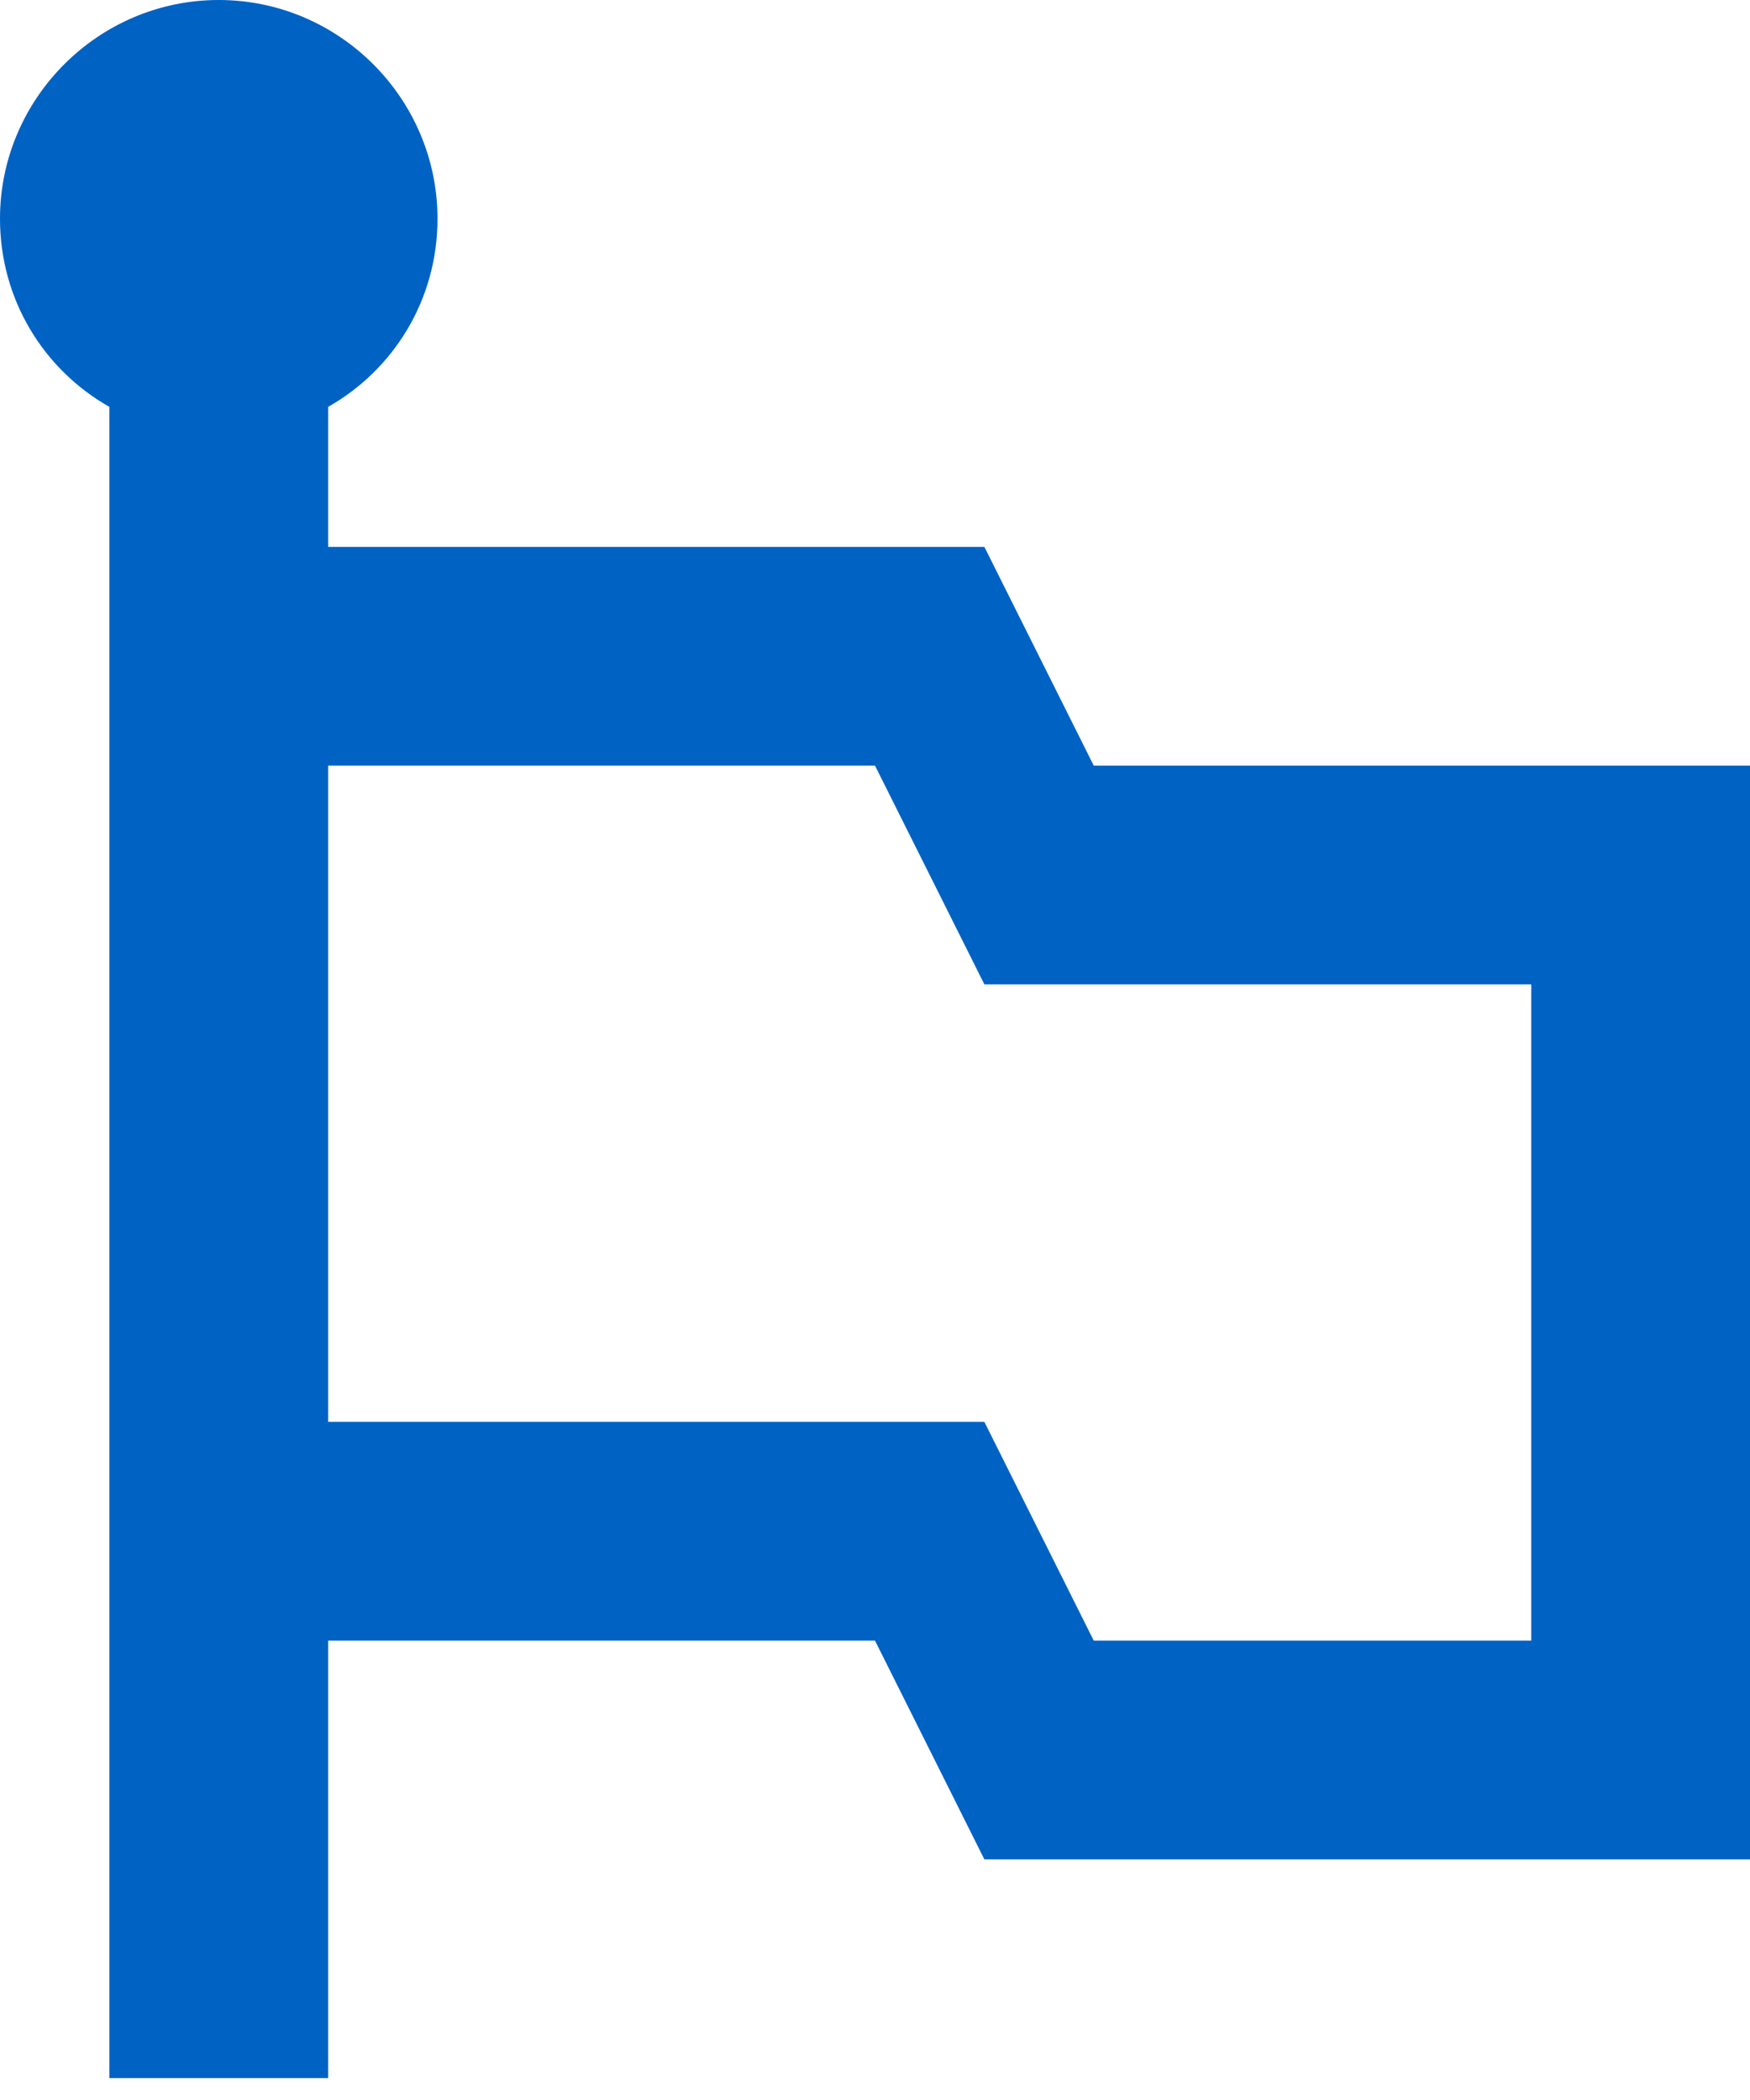
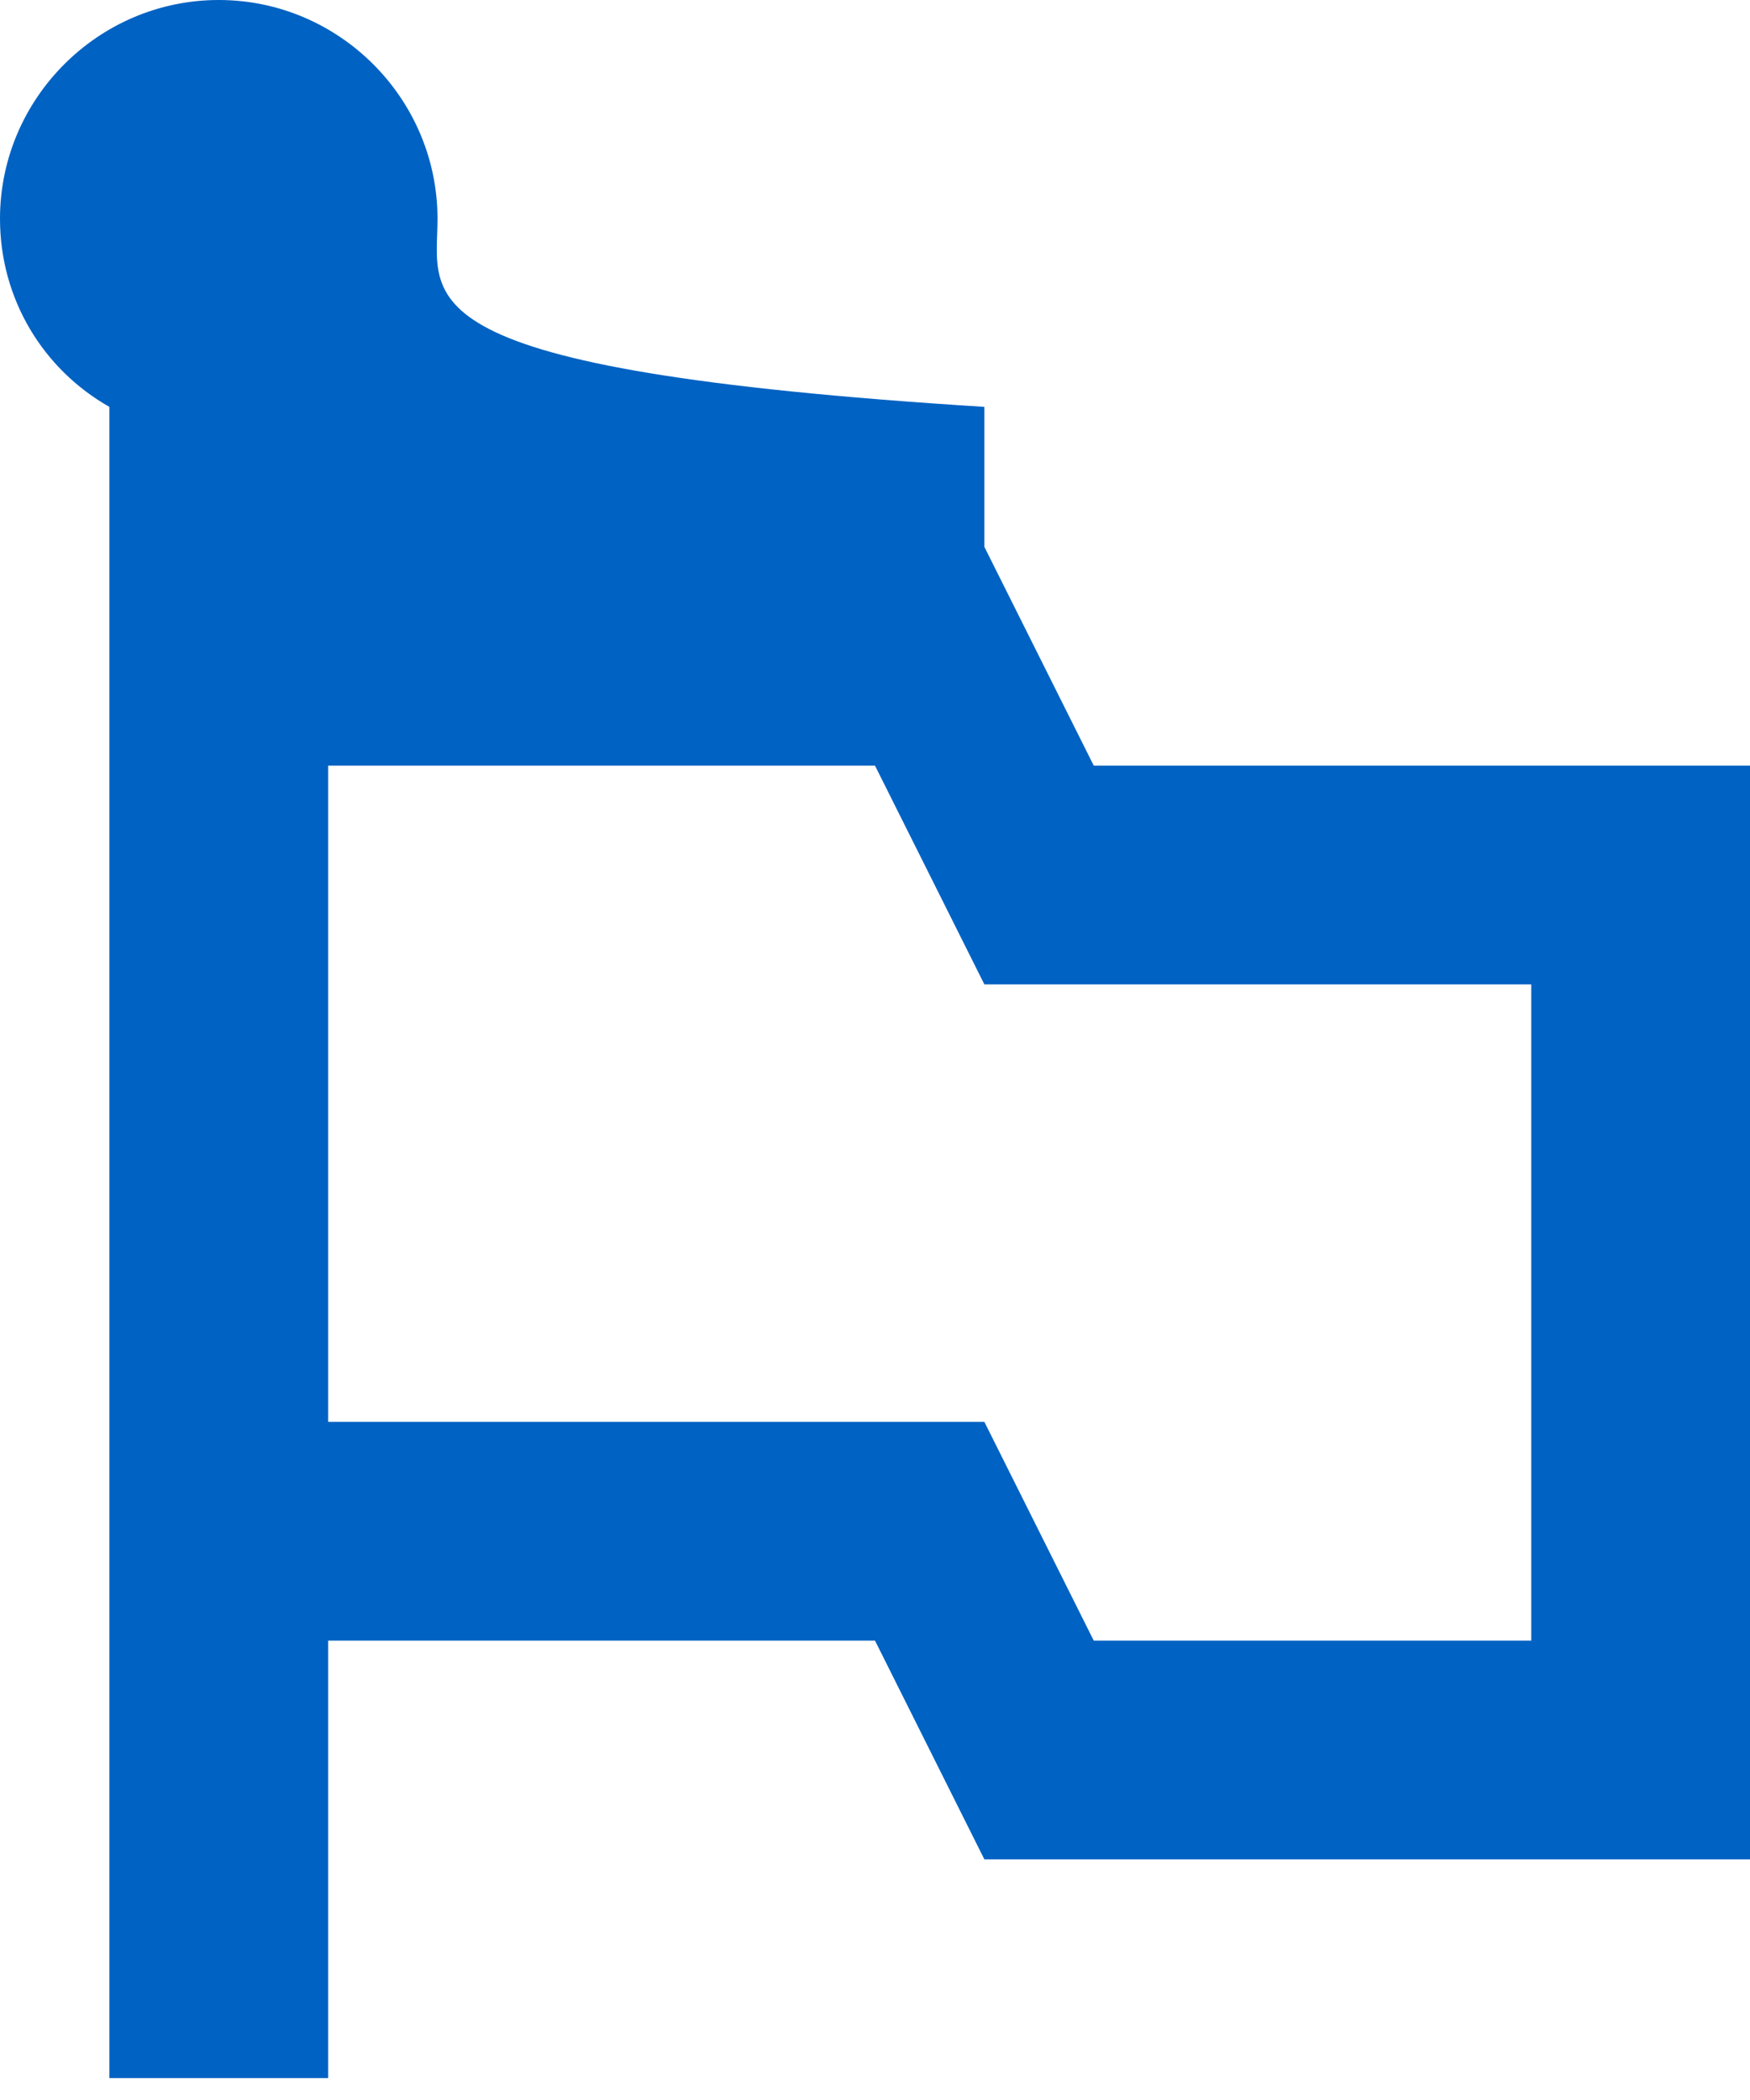
<svg xmlns="http://www.w3.org/2000/svg" width="40" height="48" viewBox="0 0 40 48" fill="none">
-   <path d="M25 17.5L22.5 12.5H7.5V9.3C9 8.45 10 6.85 10 5C10 2.25 7.75 0 5 0C2.25 0 0 2.25 0 5C0 6.85 1 8.45 2.5 9.3V47.5H7.5V37.5H20L22.5 42.5H40V17.5H25ZM35 37.5H25L22.5 32.5H7.5V17.5H20L22.5 22.5H35V37.5Z" fill="#0062C3" />
+   <path d="M25 17.5L22.5 12.5V9.3C9 8.45 10 6.85 10 5C10 2.25 7.75 0 5 0C2.25 0 0 2.25 0 5C0 6.85 1 8.45 2.5 9.3V47.5H7.5V37.5H20L22.5 42.5H40V17.5H25ZM35 37.5H25L22.5 32.5H7.5V17.5H20L22.5 22.5H35V37.5Z" fill="#0062C3" />
</svg>